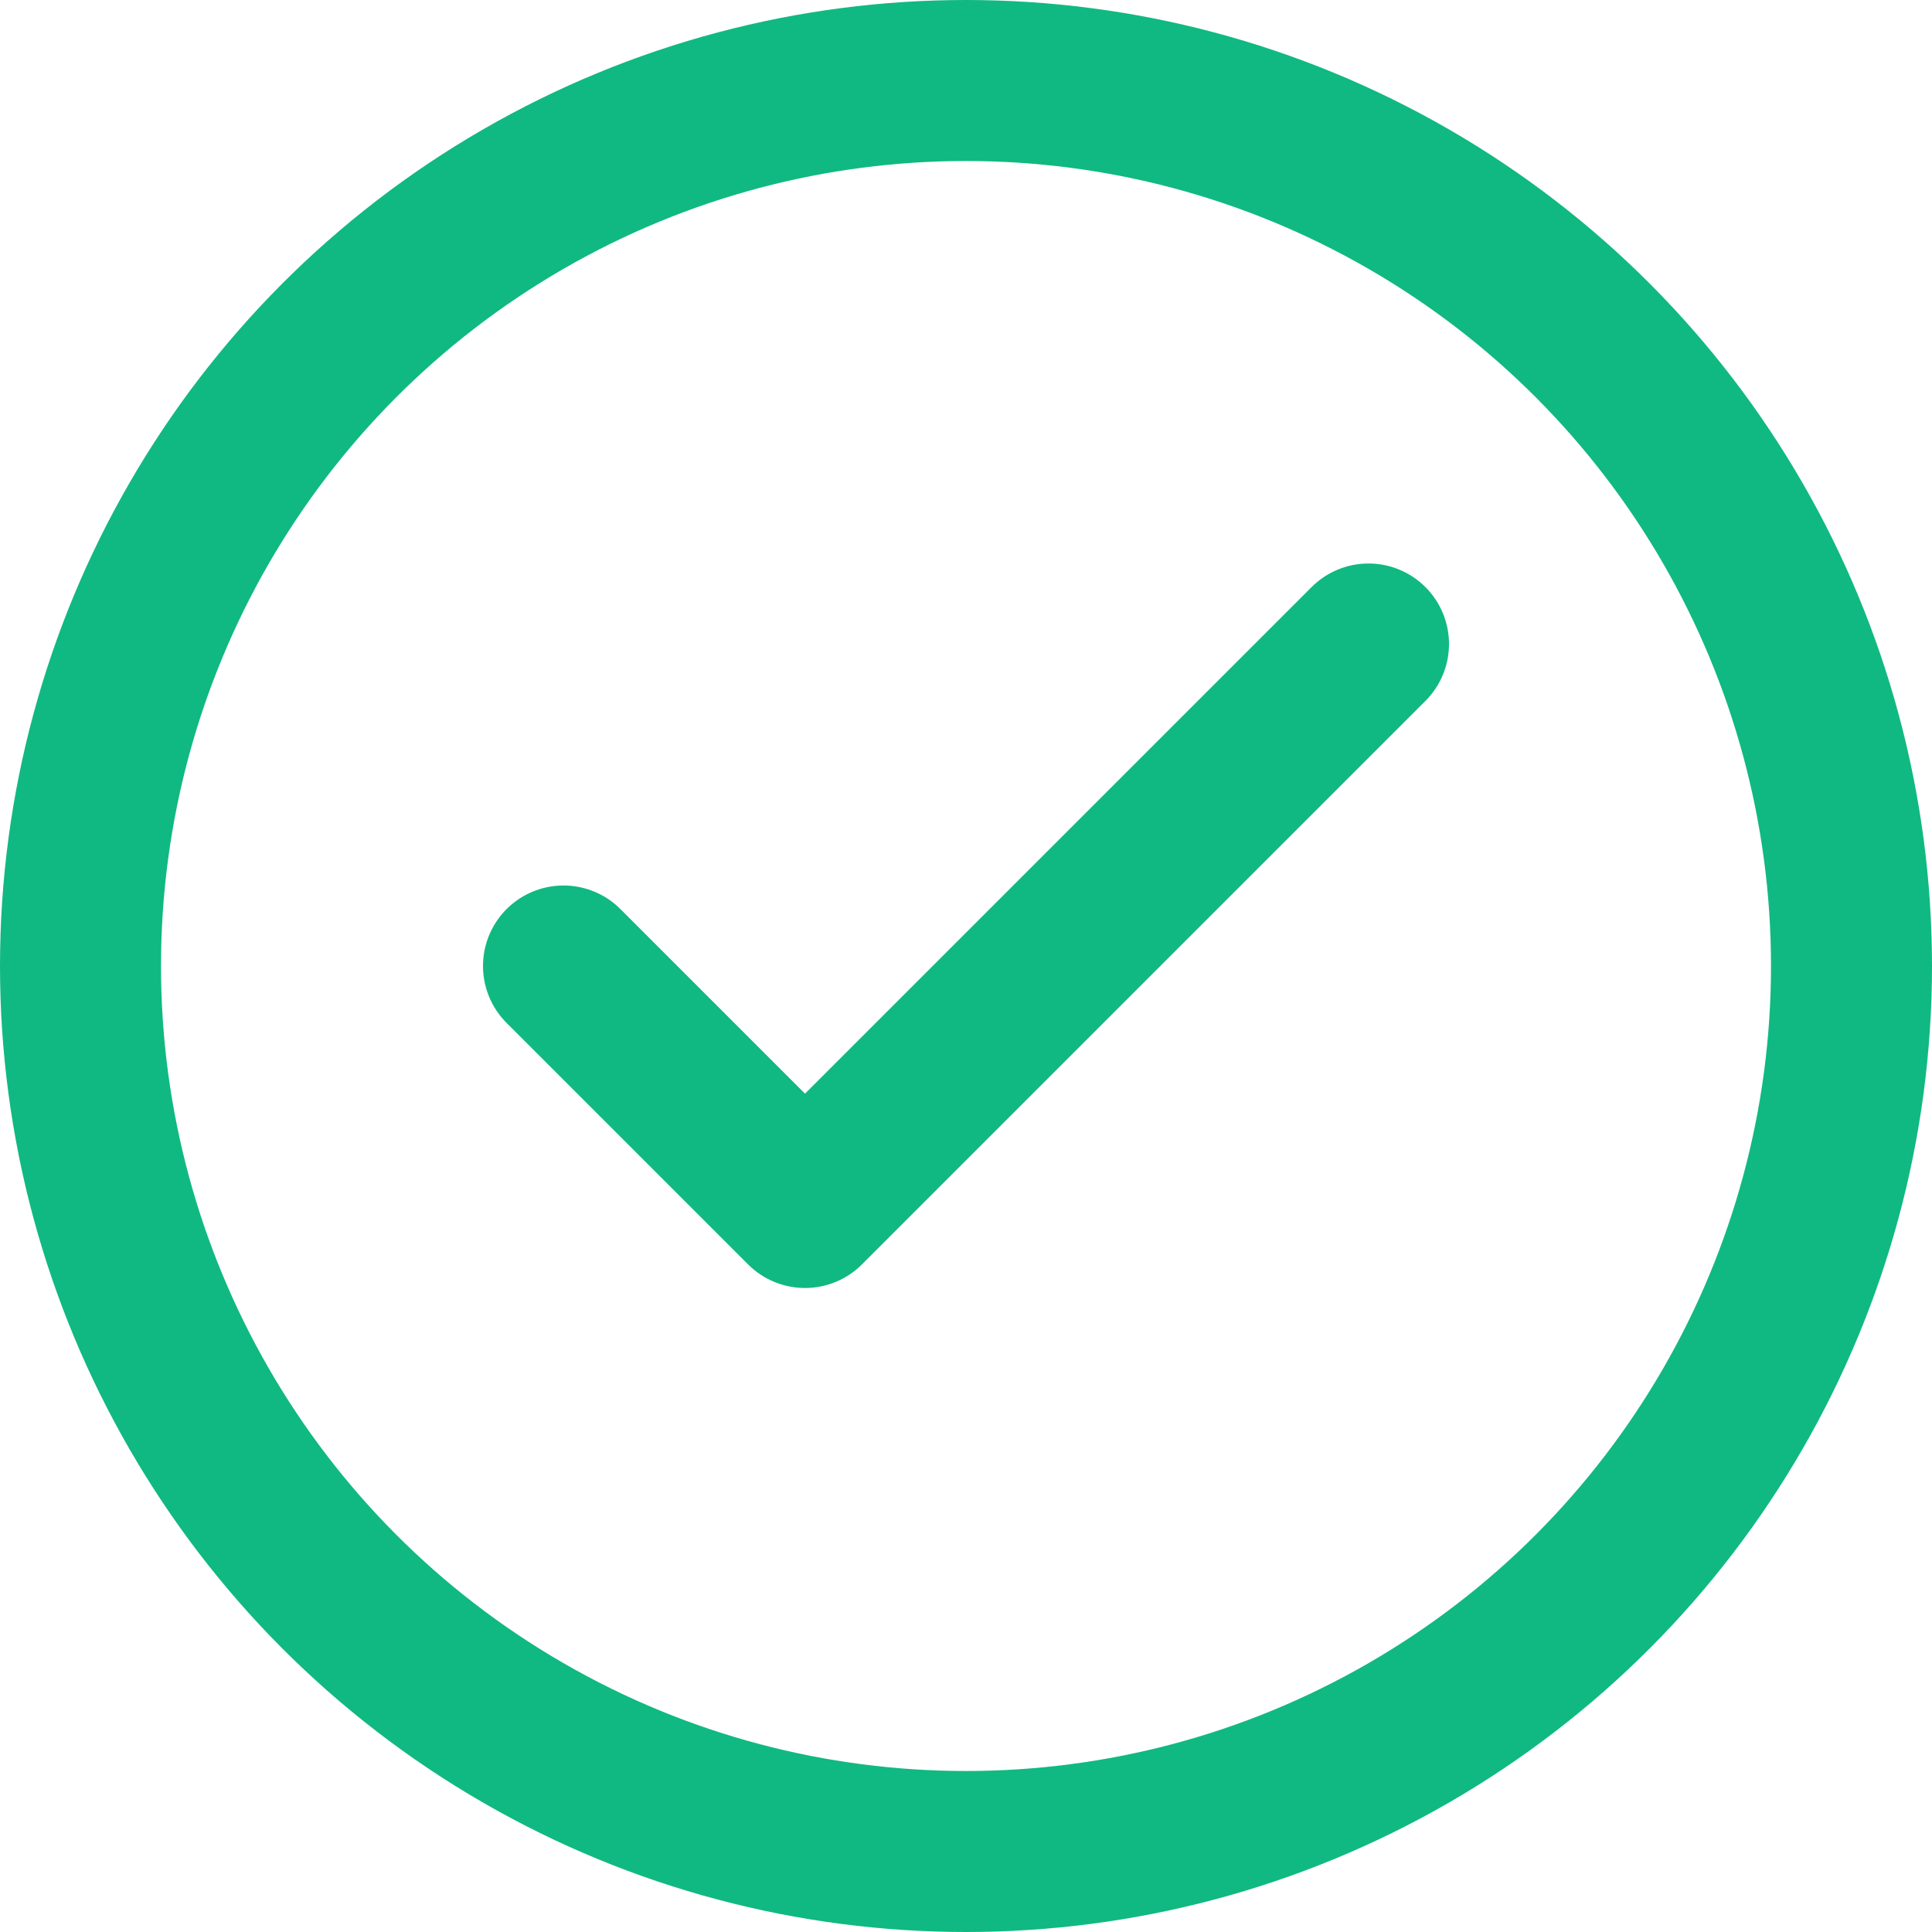
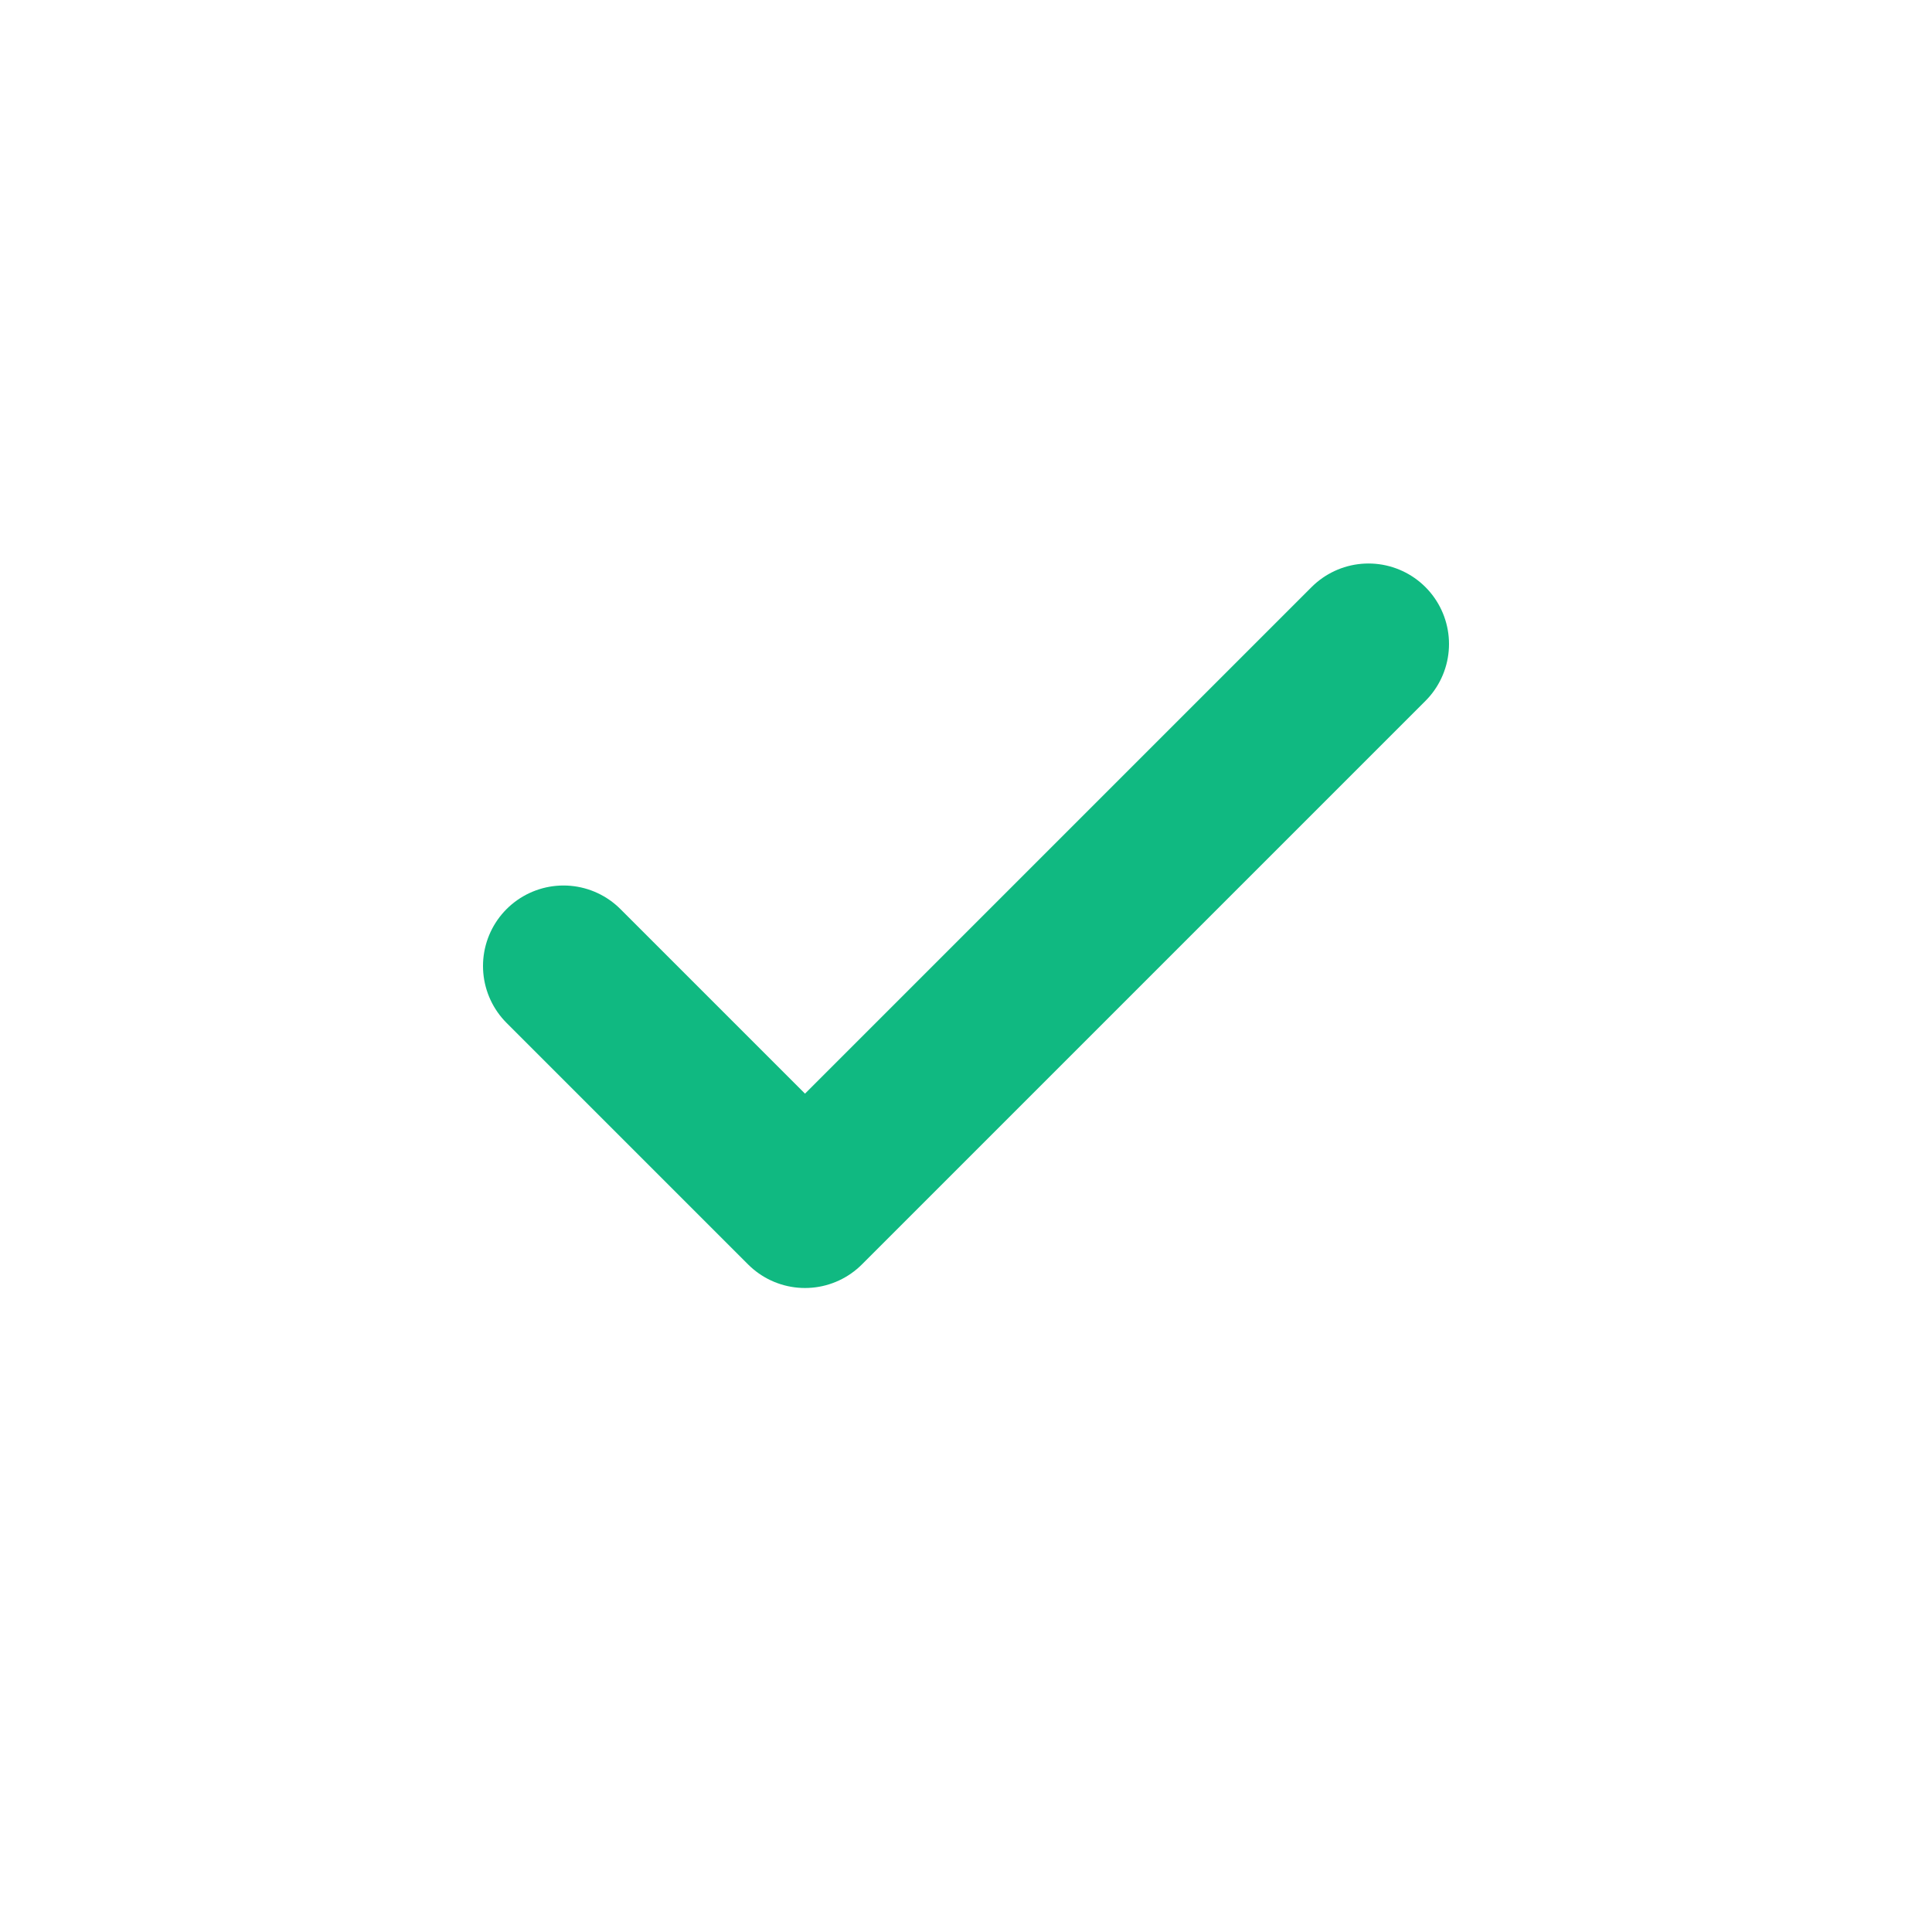
<svg xmlns="http://www.w3.org/2000/svg" width="14" height="14" viewBox="0 0 24 24" fill="none">
-   <circle cx="12" cy="12" r="11" stroke="#10b981" stroke-width="2" />
  <path d="M7 12l3 3 7-7" stroke="#10b981" stroke-width="2" stroke-linecap="round" stroke-linejoin="round" />
</svg>